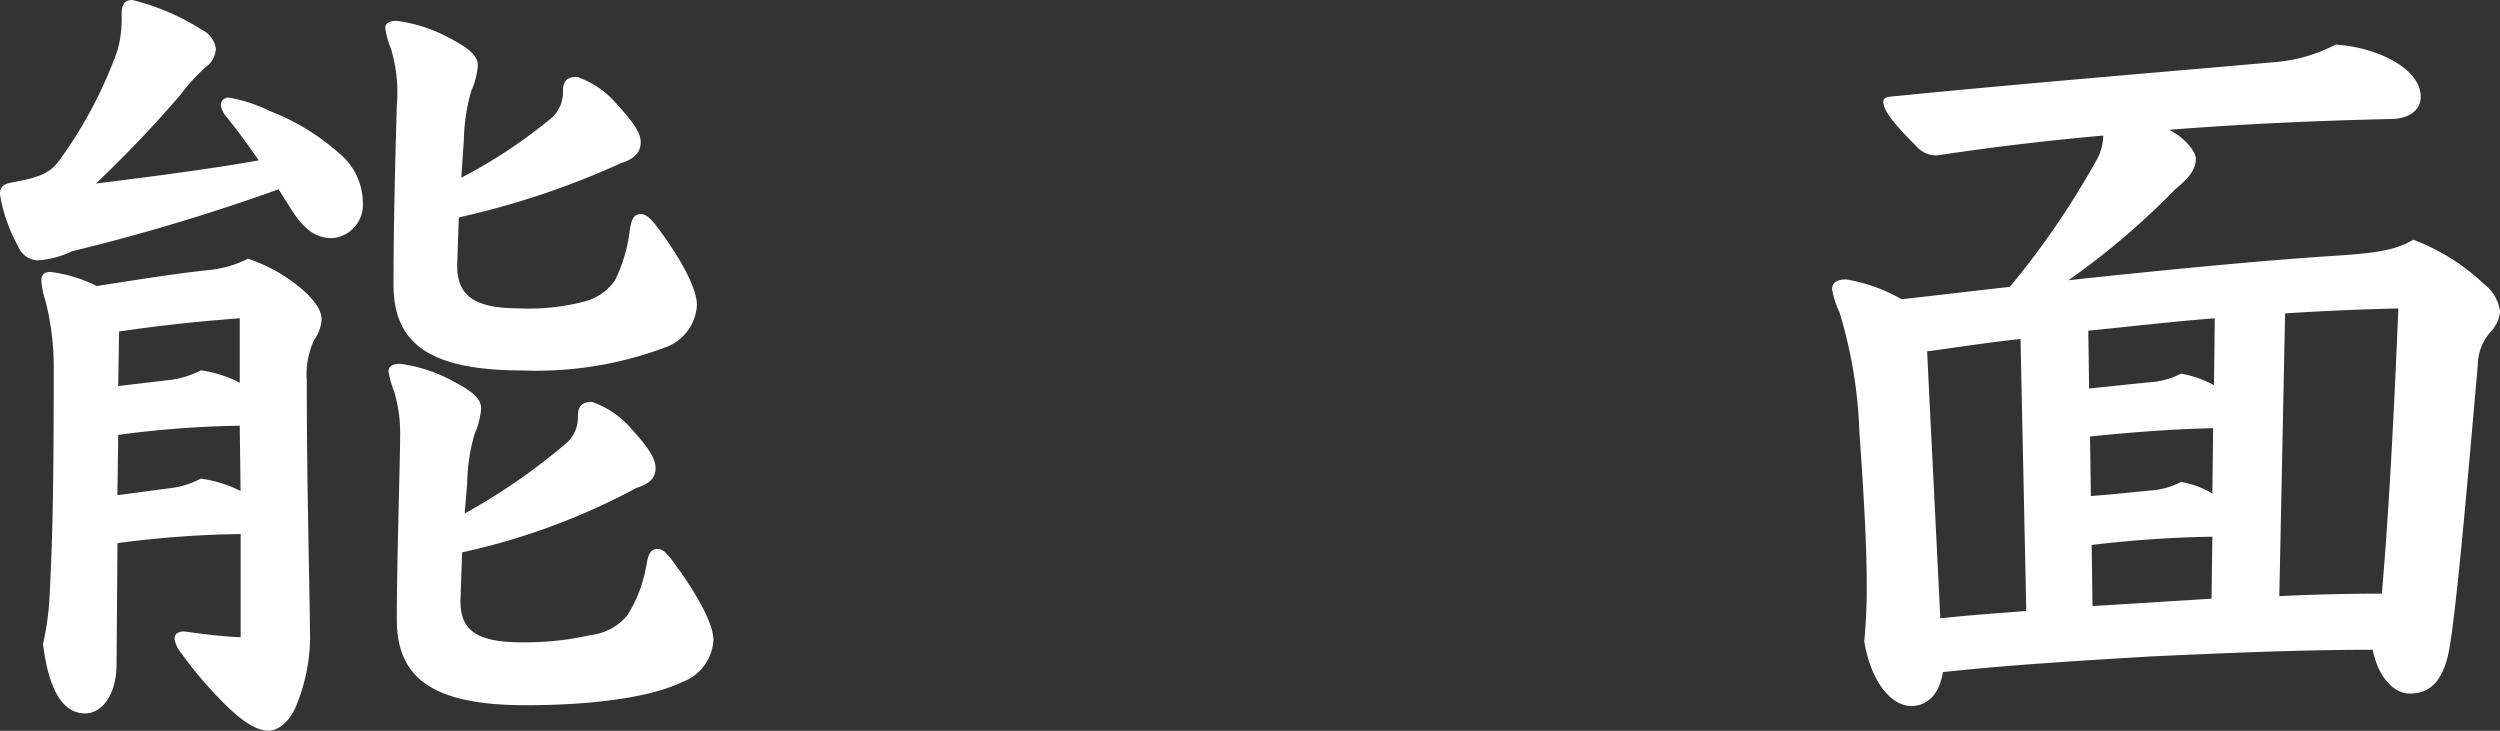
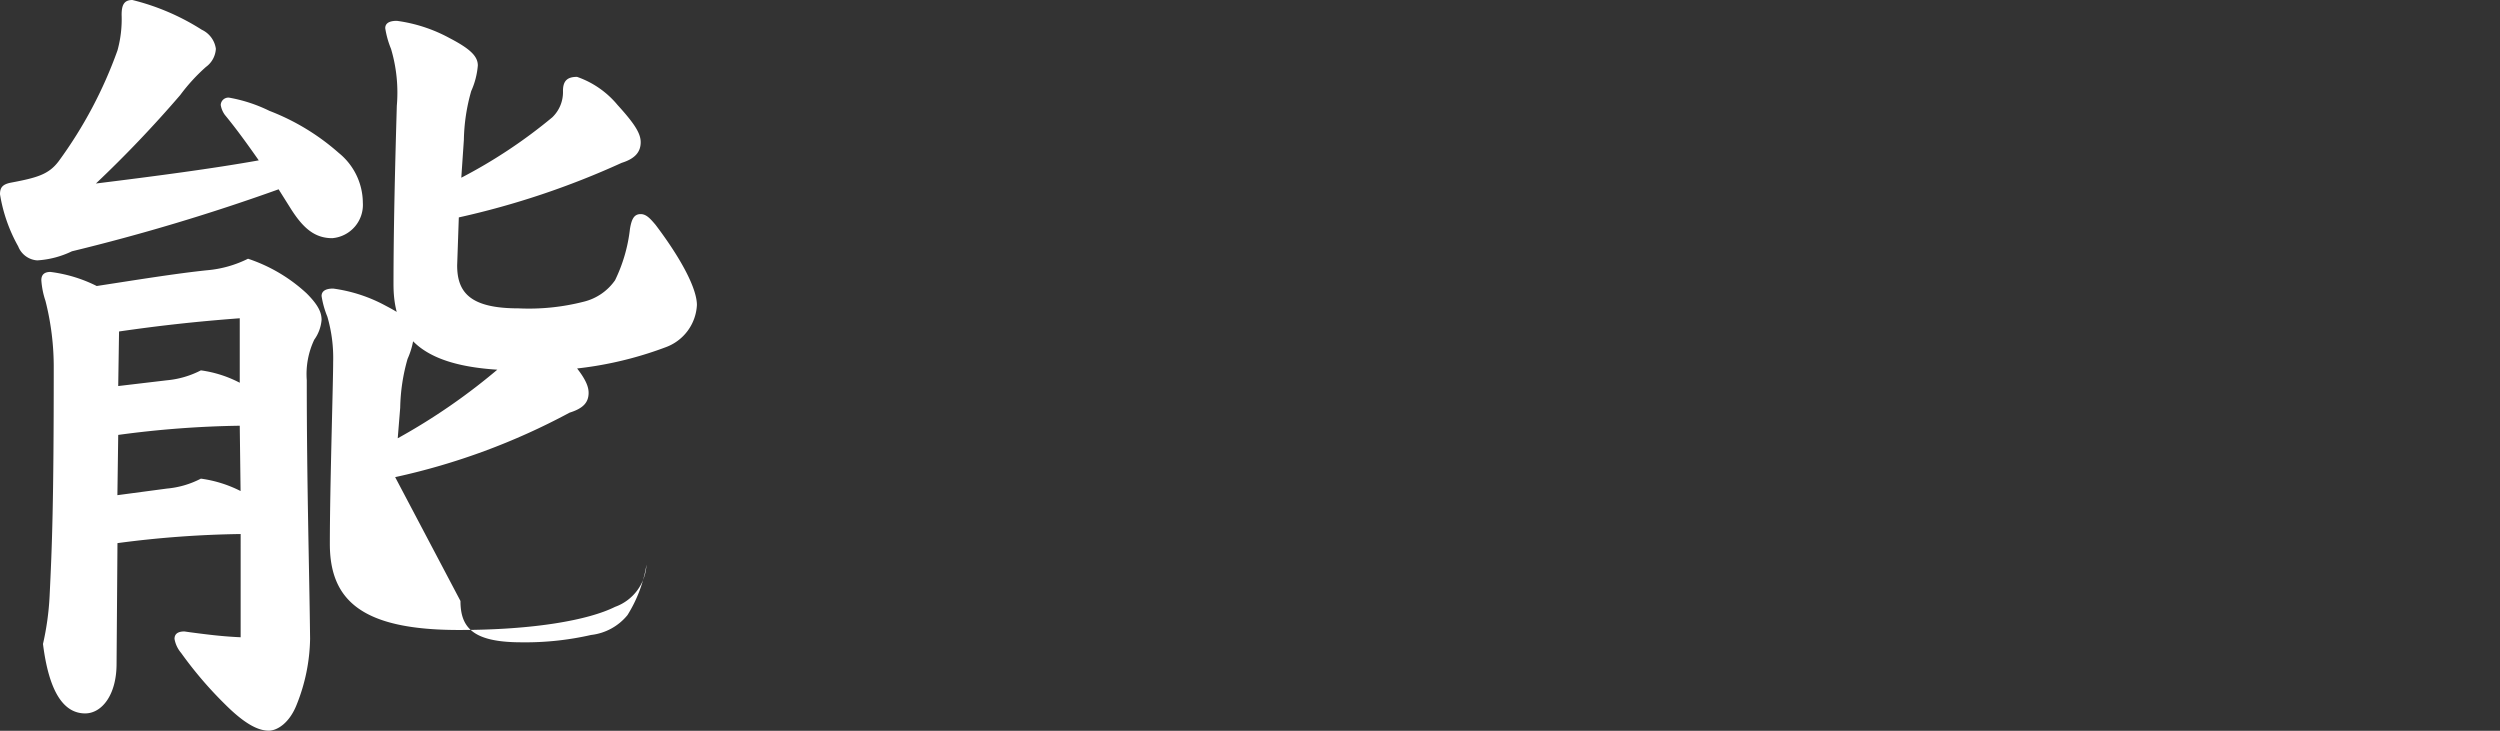
<svg xmlns="http://www.w3.org/2000/svg" width="136.079" height="39.778" viewBox="0 0 136.079 39.778">
  <rect x="0" y="0" width="136.079" height="39.778" fill="#333333" stroke="none" />
  <g id="能_面" data-name="能 面" transform="translate(-231.102 -442.812)">
    <g id="グループ_3354" data-name="グループ 3354">
      <g id="グループ_3353" data-name="グループ 3353" style="isolation: isolate">
-         <path id="パス_23131" data-name="パス 23131" d="M246.267,453.116a109.946,109.946,0,0,1-11.25,3.374,5.031,5.031,0,0,1-1.89.495,1.2,1.2,0,0,1-1.035-.764,8.569,8.569,0,0,1-.99-2.835c0-.361.135-.54.585-.63,1.44-.271,2.07-.45,2.61-1.17a23.715,23.715,0,0,0,3.2-6.03,6.383,6.383,0,0,0,.225-1.935c0-.54.135-.809.585-.809a12.7,12.7,0,0,1,3.78,1.62,1.351,1.351,0,0,1,.765,1.034,1.31,1.31,0,0,1-.54.99,10.007,10.007,0,0,0-1.4,1.53,64.693,64.693,0,0,1-4.59,4.815c3.24-.4,6.345-.81,8.865-1.26-.63-.9-1.215-1.71-1.845-2.475a1.247,1.247,0,0,1-.225-.54.416.416,0,0,1,.45-.4,8.2,8.2,0,0,1,2.2.72,12.426,12.426,0,0,1,3.78,2.295,3.511,3.511,0,0,1,1.305,2.7,1.819,1.819,0,0,1-1.665,1.935c-.989,0-1.62-.585-2.295-1.666Zm-8.82,25.828c0,1.71-.81,2.7-1.71,2.7q-1.822,0-2.295-3.78a15.031,15.031,0,0,0,.36-2.61c.135-2.745.225-5.04.225-12.374a14.618,14.618,0,0,0-.45-3.691,4.451,4.451,0,0,1-.225-1.125c0-.314.18-.45.495-.45a7.761,7.761,0,0,1,2.52.766c2.34-.36,4.275-.675,5.985-.856a6.172,6.172,0,0,0,2.25-.629,8.748,8.748,0,0,1,3.194,1.889c.63.631.81,1.035.81,1.441a2.15,2.15,0,0,1-.4,1.08,4.388,4.388,0,0,0-.406,2.2c0,5.669.136,10.124.181,14.084a10,10,0,0,1-.721,3.554c-.4,1.036-1.079,1.441-1.529,1.441-.54,0-1.26-.316-2.385-1.441a21.382,21.382,0,0,1-2.385-2.79,1.6,1.6,0,0,1-.36-.764c0-.27.18-.406.54-.406l.315.045c1.035.136,1.755.226,2.745.271V471.88a56.159,56.159,0,0,0-6.705.495Zm.045-9.179,2.7-.36a4.951,4.951,0,0,0,1.845-.54,6.764,6.764,0,0,1,2.16.675l-.045-3.555a54.549,54.549,0,0,0-6.615.5Zm2.7-6.254a5.007,5.007,0,0,0,1.845-.54,6.454,6.454,0,0,1,2.115.675v-3.51c-2.385.179-4.365.4-6.57.719l-.045,2.97Zm16.019-11.026a27.757,27.757,0,0,0,4.95-3.284,1.9,1.9,0,0,0,.585-1.44c0-.54.225-.765.765-.765a4.983,4.983,0,0,1,2.205,1.53c.9.99,1.26,1.53,1.26,2.025,0,.54-.315.9-1.035,1.125a44.685,44.685,0,0,1-8.865,2.97l-.09,2.61c0,1.484.72,2.34,3.33,2.34a12.045,12.045,0,0,0,3.555-.361,2.915,2.915,0,0,0,1.71-1.17,8.546,8.546,0,0,0,.81-2.79c.09-.54.225-.809.585-.809.315,0,.54.269.81.585,1.395,1.845,2.25,3.465,2.25,4.365a2.586,2.586,0,0,1-1.71,2.3,19.937,19.937,0,0,1-7.785,1.26c-5.22,0-7.02-1.575-7.02-4.68s.09-6.615.18-9.72a8.354,8.354,0,0,0-.315-3.105,4.956,4.956,0,0,1-.315-1.125c0-.27.225-.4.63-.4a8.31,8.31,0,0,1,2.88.944c1.125.585,1.53.99,1.53,1.485a4.224,4.224,0,0,1-.36,1.395,10.271,10.271,0,0,0-.4,2.655Zm-.045,23.039c0,1.486.72,2.25,3.33,2.25a16.1,16.1,0,0,0,3.78-.4,2.992,2.992,0,0,0,1.98-1.08,7.419,7.419,0,0,0,1.035-2.745c.09-.54.225-.855.585-.855.315,0,.45.18.72.495,1.395,1.845,2.34,3.555,2.34,4.455a2.584,2.584,0,0,1-1.71,2.295c-1.44.719-4.41,1.259-8.505,1.259-5.22,0-7.02-1.574-7.02-4.679s.18-8.73.18-9.9a8.034,8.034,0,0,0-.315-2.474,4.916,4.916,0,0,1-.315-1.125c0-.271.226-.406.63-.406a8.31,8.31,0,0,1,2.88.946c1.125.585,1.53.989,1.53,1.484a4.229,4.229,0,0,1-.36,1.4,10.262,10.262,0,0,0-.4,2.654l-.135,1.665a33.482,33.482,0,0,0,5.58-3.869,1.9,1.9,0,0,0,.585-1.441c0-.54.225-.764.765-.764a4.979,4.979,0,0,1,2.2,1.529c.9.99,1.26,1.575,1.26,2.07,0,.54-.315.855-1.035,1.08a36.336,36.336,0,0,1-9.495,3.51Z" fill="#fff" />
-         <path id="パス_23132" data-name="パス 23132" d="M335.143,481.239c-1.125,0-2.206-1.349-2.566-3.51.09-.989.135-1.844.135-3.014,0-1.71-.09-4.05-.4-8.369a25.154,25.154,0,0,0-1.08-6.526,4.965,4.965,0,0,1-.406-1.259c0-.361.271-.54.765-.54a8.937,8.937,0,0,1,3.016,1.08c1.979-.225,3.914-.451,5.894-.675a45.286,45.286,0,0,0,4.635-6.75,2.886,2.886,0,0,0,.45-1.485q-4.523.4-9.045,1.08a1.444,1.444,0,0,1-1.125-.495c-1.35-1.35-1.8-1.98-1.8-2.43,0-.225.18-.27.81-.315,6.75-.675,16.064-1.44,20.564-1.844a8.594,8.594,0,0,0,3.241-.946c2.25.135,4.634,1.3,4.634,2.835,0,.765-.674,1.215-1.665,1.215-4.005.09-8.009.27-12.014.585.99.54,1.44,1.26,1.44,1.575,0,.585-.4,1.08-1.125,1.665a41.326,41.326,0,0,1-5.806,4.949c5.446-.585,10.576-1.08,14.76-1.349,2.07-.135,3.105-.316,4.005-.856a11.507,11.507,0,0,1,3.87,2.431,2.232,2.232,0,0,1,.855,1.484,1.864,1.864,0,0,1-.54,1.125,2.8,2.8,0,0,0-.675,1.8c-.45,5.085-1.08,12.6-1.53,15.345-.315,1.8-1.035,2.519-2.16,2.519-.945,0-1.755-.989-2.025-2.384-4.005,0-8.01.179-12.015.36-3.779.225-7.6.45-11.383.855C336.672,480.609,336,481.239,335.143,481.239Zm1.574-4.769c1.575-.18,3.1-.27,4.679-.406l-.314-14.8c-1.71.179-3.42.45-5.085.675Zm14.939-16.334c-2.3.179-4.59.45-6.885.675l.045,3.149c1.306-.135,2.521-.27,3.511-.359a4.141,4.141,0,0,0,1.485-.451,5.772,5.772,0,0,1,1.8.63Zm-.09,5.984c-2.25.045-4.455.226-6.7.45l.045,3.241c1.26-.091,2.43-.226,3.42-.316a4.121,4.121,0,0,0,1.485-.45,4.927,4.927,0,0,1,1.709.63ZM345,475.8q3.238-.2,6.48-.4l.044-3.375a63.53,63.53,0,0,0-6.569.45Zm10.169-.54c1.846-.09,3.735-.135,5.58-.135.4-4.59.675-10.125.9-15.524-1.98.045-4.049.134-6.165.269Z" fill="#fff" />
+         <path id="パス_23131" data-name="パス 23131" d="M246.267,453.116a109.946,109.946,0,0,1-11.25,3.374,5.031,5.031,0,0,1-1.89.495,1.2,1.2,0,0,1-1.035-.764,8.569,8.569,0,0,1-.99-2.835c0-.361.135-.54.585-.63,1.44-.271,2.07-.45,2.61-1.17a23.715,23.715,0,0,0,3.2-6.03,6.383,6.383,0,0,0,.225-1.935c0-.54.135-.809.585-.809a12.7,12.7,0,0,1,3.78,1.62,1.351,1.351,0,0,1,.765,1.034,1.31,1.31,0,0,1-.54.99,10.007,10.007,0,0,0-1.4,1.53,64.693,64.693,0,0,1-4.59,4.815c3.24-.4,6.345-.81,8.865-1.26-.63-.9-1.215-1.71-1.845-2.475a1.247,1.247,0,0,1-.225-.54.416.416,0,0,1,.45-.4,8.2,8.2,0,0,1,2.2.72,12.426,12.426,0,0,1,3.78,2.295,3.511,3.511,0,0,1,1.305,2.7,1.819,1.819,0,0,1-1.665,1.935c-.989,0-1.62-.585-2.295-1.666Zm-8.82,25.828c0,1.71-.81,2.7-1.71,2.7q-1.822,0-2.295-3.78a15.031,15.031,0,0,0,.36-2.61c.135-2.745.225-5.04.225-12.374a14.618,14.618,0,0,0-.45-3.691,4.451,4.451,0,0,1-.225-1.125c0-.314.18-.45.495-.45a7.761,7.761,0,0,1,2.52.766c2.34-.36,4.275-.675,5.985-.856a6.172,6.172,0,0,0,2.25-.629,8.748,8.748,0,0,1,3.194,1.889c.63.631.81,1.035.81,1.441a2.15,2.15,0,0,1-.4,1.08,4.388,4.388,0,0,0-.406,2.2c0,5.669.136,10.124.181,14.084a10,10,0,0,1-.721,3.554c-.4,1.036-1.079,1.441-1.529,1.441-.54,0-1.26-.316-2.385-1.441a21.382,21.382,0,0,1-2.385-2.79,1.6,1.6,0,0,1-.36-.764c0-.27.18-.406.54-.406l.315.045c1.035.136,1.755.226,2.745.271V471.88a56.159,56.159,0,0,0-6.705.495Zm.045-9.179,2.7-.36a4.951,4.951,0,0,0,1.845-.54,6.764,6.764,0,0,1,2.16.675l-.045-3.555a54.549,54.549,0,0,0-6.615.5Zm2.7-6.254a5.007,5.007,0,0,0,1.845-.54,6.454,6.454,0,0,1,2.115.675v-3.51c-2.385.179-4.365.4-6.57.719l-.045,2.97Zm16.019-11.026a27.757,27.757,0,0,0,4.95-3.284,1.9,1.9,0,0,0,.585-1.44c0-.54.225-.765.765-.765a4.983,4.983,0,0,1,2.205,1.53c.9.99,1.26,1.53,1.26,2.025,0,.54-.315.9-1.035,1.125a44.685,44.685,0,0,1-8.865,2.97l-.09,2.61c0,1.484.72,2.34,3.33,2.34a12.045,12.045,0,0,0,3.555-.361,2.915,2.915,0,0,0,1.71-1.17,8.546,8.546,0,0,0,.81-2.79c.09-.54.225-.809.585-.809.315,0,.54.269.81.585,1.395,1.845,2.25,3.465,2.25,4.365a2.586,2.586,0,0,1-1.71,2.3,19.937,19.937,0,0,1-7.785,1.26c-5.22,0-7.02-1.575-7.02-4.68s.09-6.615.18-9.72a8.354,8.354,0,0,0-.315-3.105,4.956,4.956,0,0,1-.315-1.125c0-.27.225-.4.63-.4a8.31,8.31,0,0,1,2.88.944c1.125.585,1.53.99,1.53,1.485a4.224,4.224,0,0,1-.36,1.395,10.271,10.271,0,0,0-.4,2.655Zm-.045,23.039c0,1.486.72,2.25,3.33,2.25a16.1,16.1,0,0,0,3.78-.4,2.992,2.992,0,0,0,1.98-1.08,7.419,7.419,0,0,0,1.035-2.745a2.584,2.584,0,0,1-1.71,2.295c-1.44.719-4.41,1.259-8.505,1.259-5.22,0-7.02-1.574-7.02-4.679s.18-8.73.18-9.9a8.034,8.034,0,0,0-.315-2.474,4.916,4.916,0,0,1-.315-1.125c0-.271.226-.406.63-.406a8.31,8.31,0,0,1,2.88.946c1.125.585,1.53.989,1.53,1.484a4.229,4.229,0,0,1-.36,1.4,10.262,10.262,0,0,0-.4,2.654l-.135,1.665a33.482,33.482,0,0,0,5.58-3.869,1.9,1.9,0,0,0,.585-1.441c0-.54.225-.764.765-.764a4.979,4.979,0,0,1,2.2,1.529c.9.99,1.26,1.575,1.26,2.07,0,.54-.315.855-1.035,1.08a36.336,36.336,0,0,1-9.495,3.51Z" fill="#fff" />
      </g>
    </g>
  </g>
</svg>